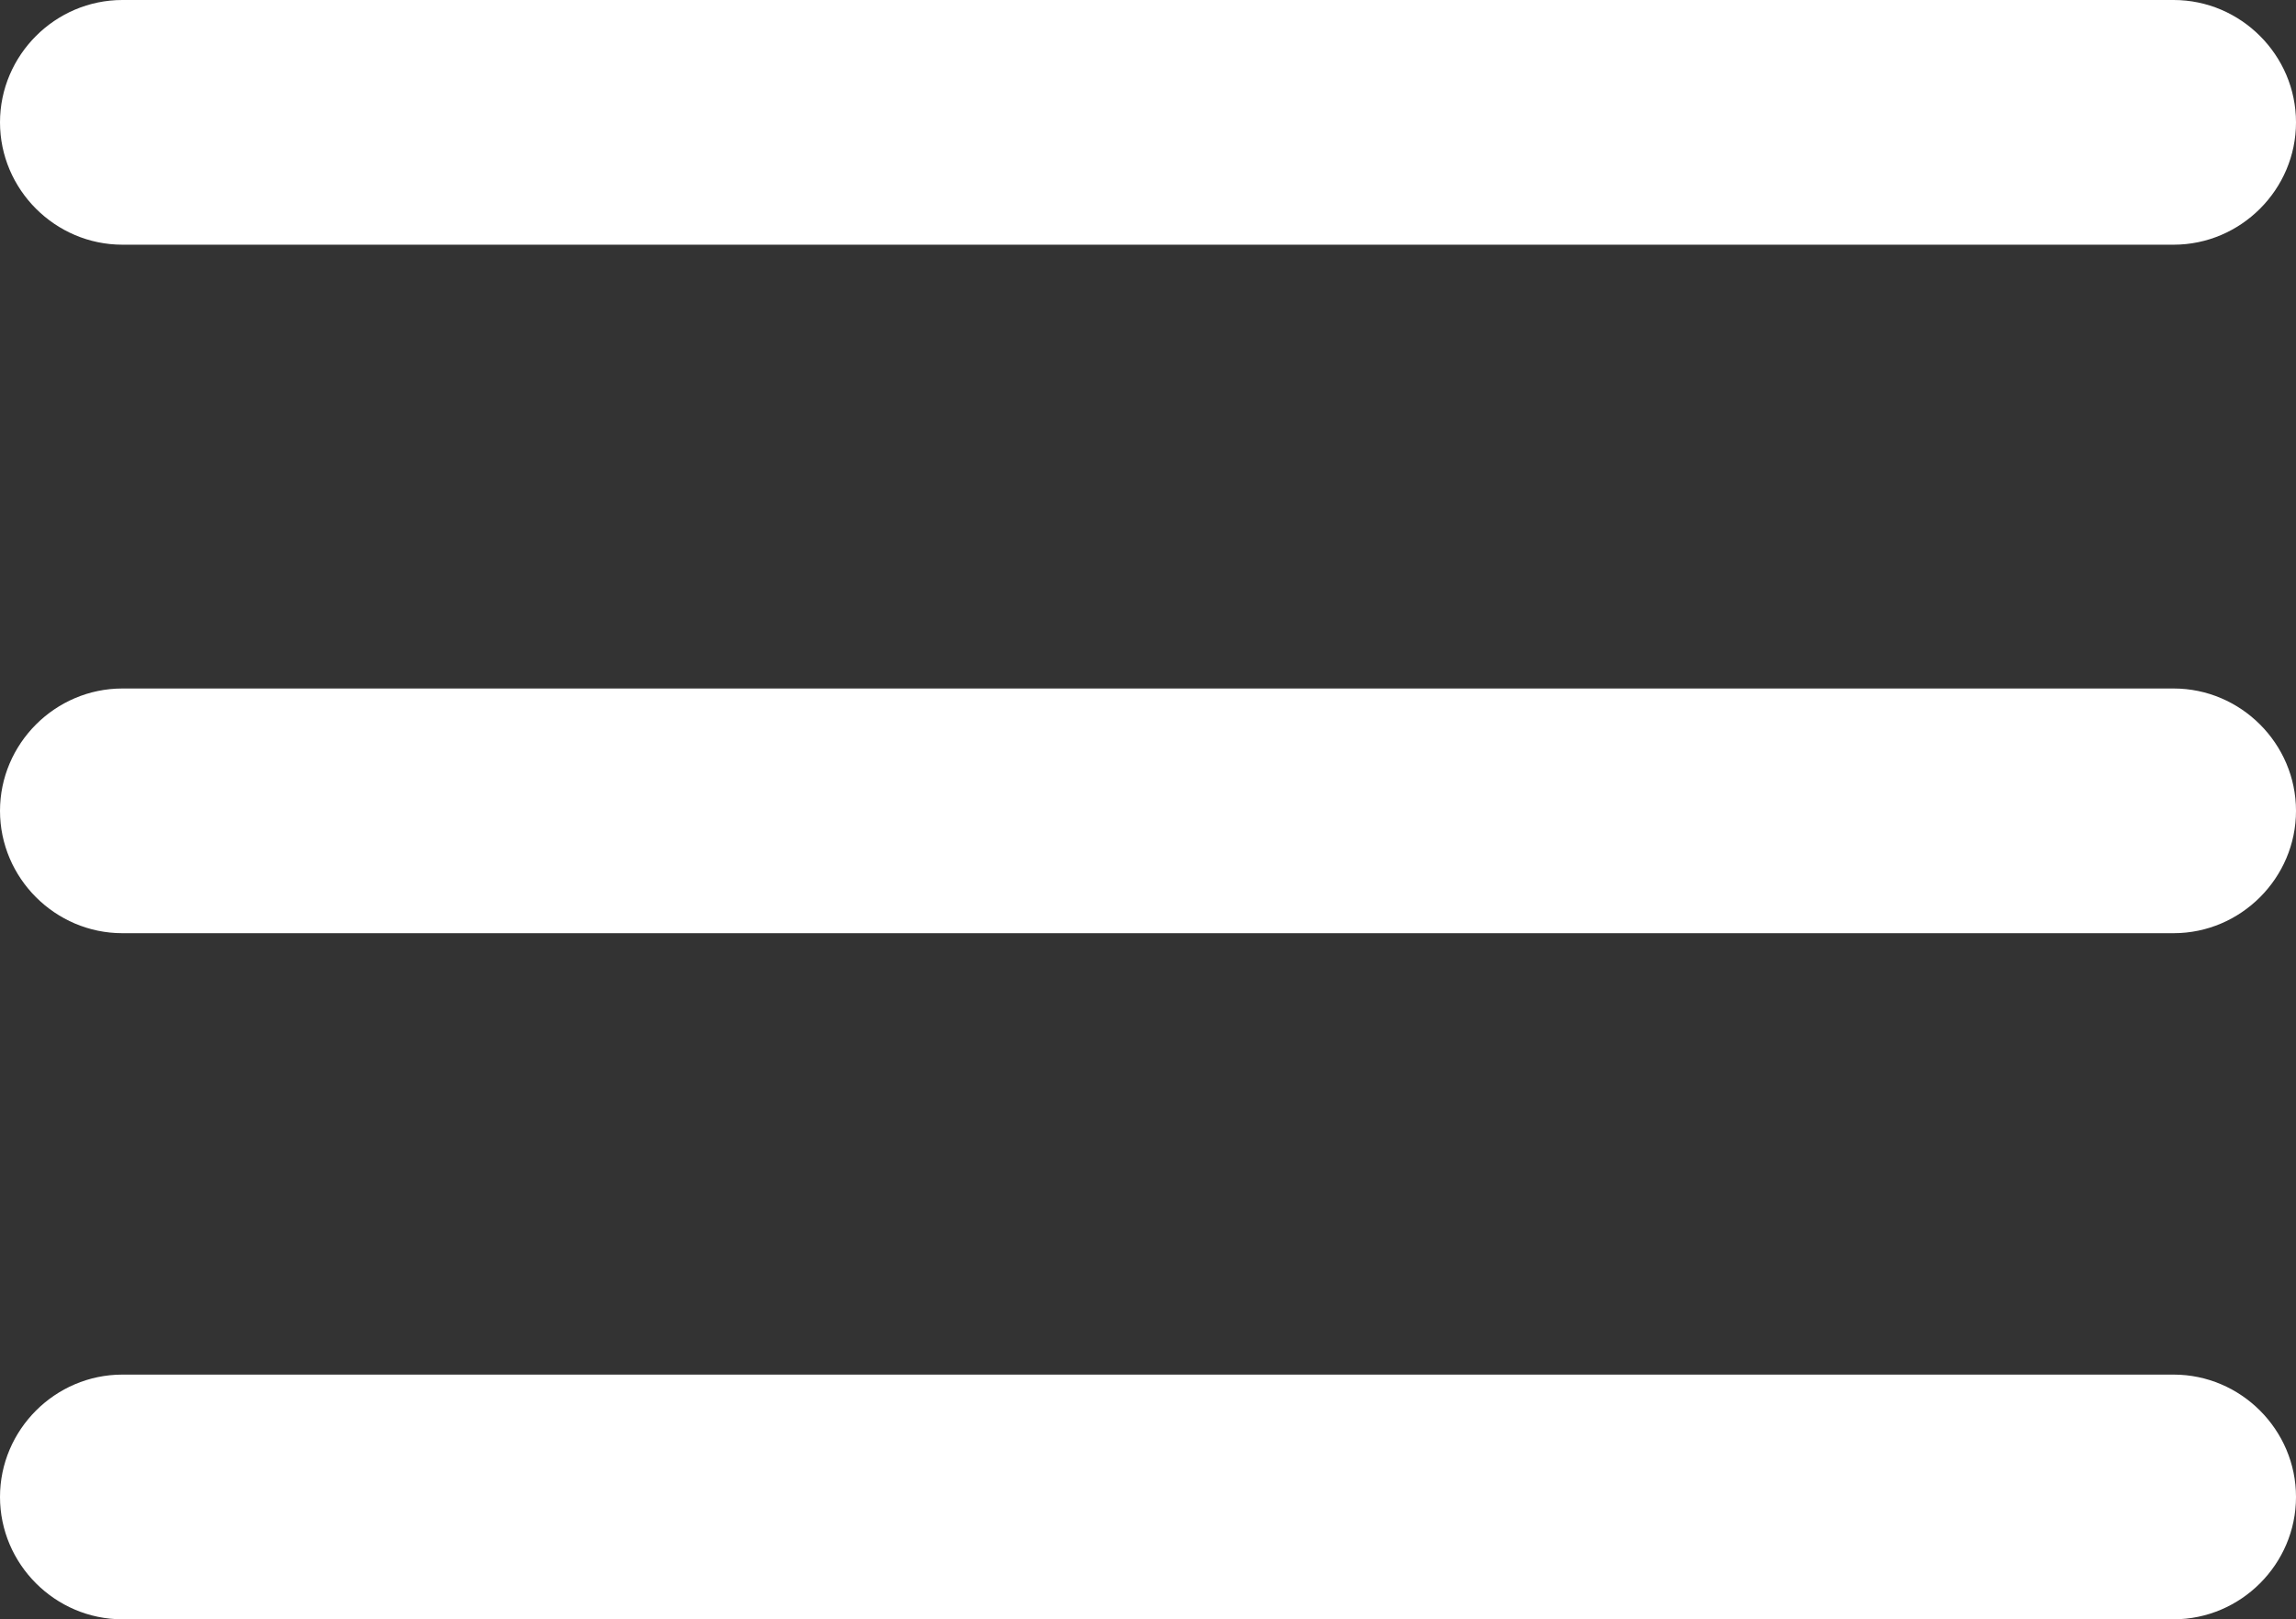
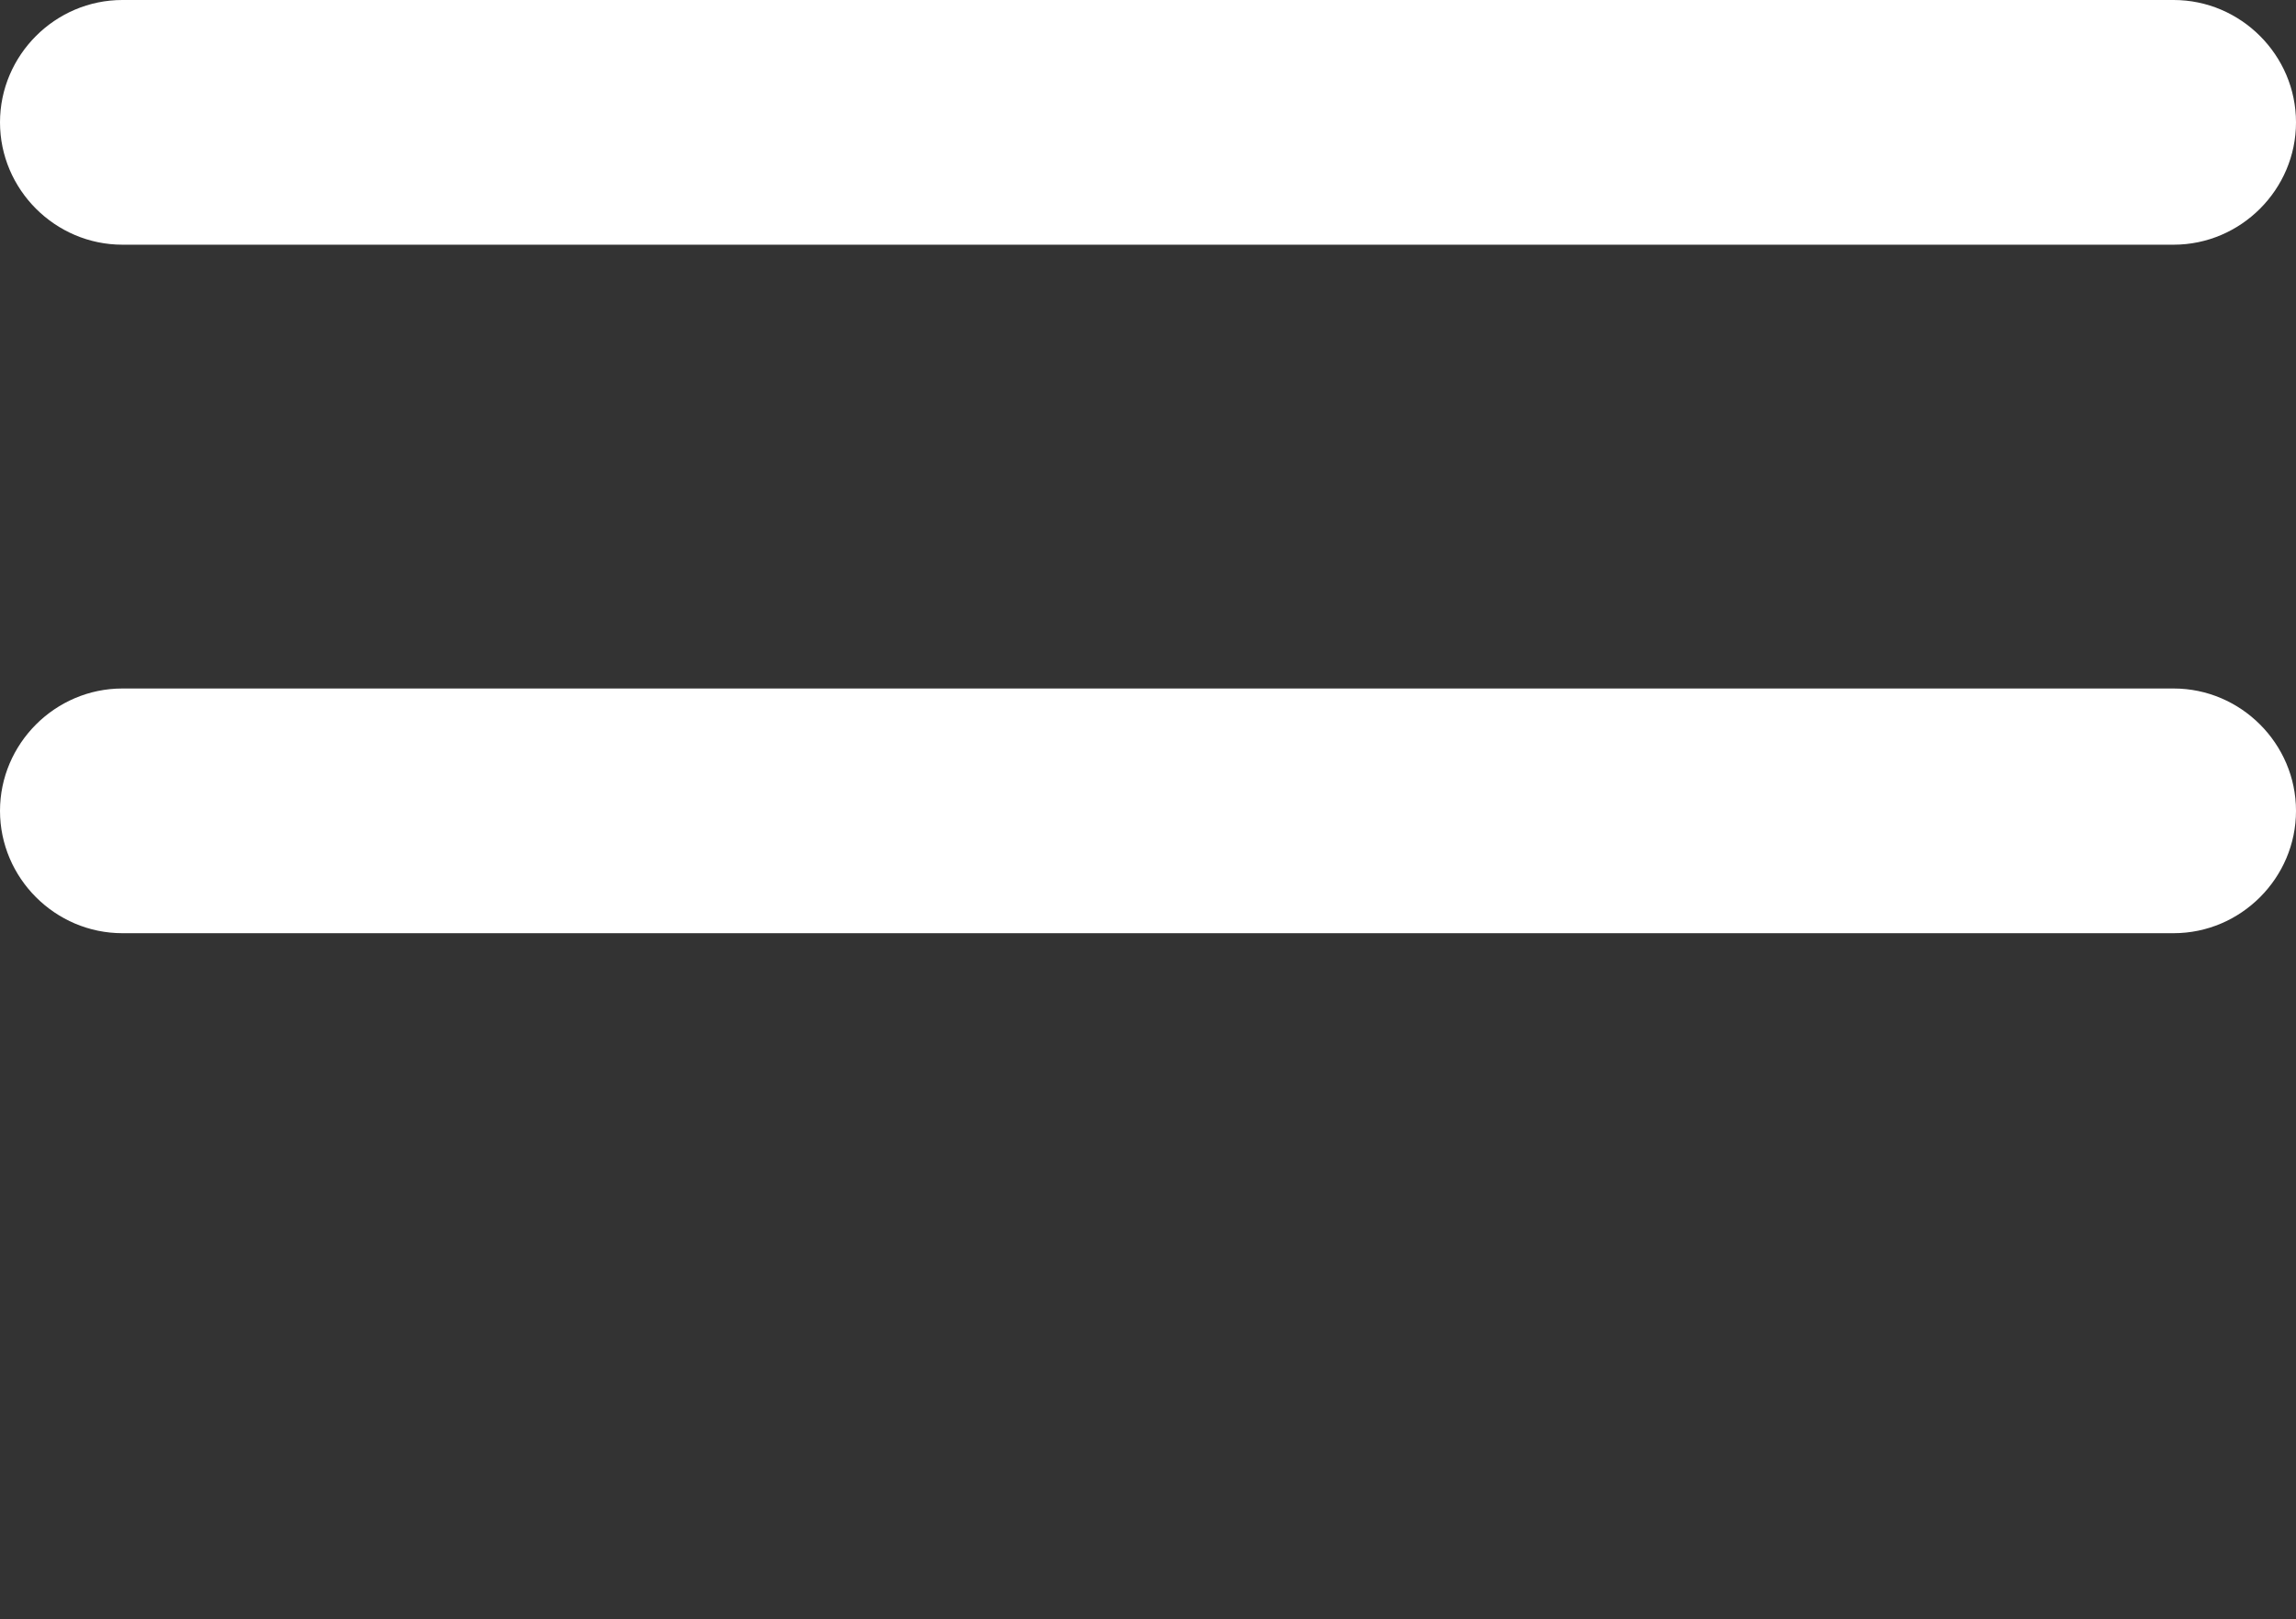
<svg xmlns="http://www.w3.org/2000/svg" version="1.1" id="Calque_1" x="0px" y="0px" viewBox="0 0 95.7 67.5" style="enable-background:new 0 0 95.7 67.5;" xml:space="preserve">
  <rect x="0" y="0" width="95.7" height="67.5" fill="#333333" stroke="none" />
  <style type="text/css">
	.st0{fill:#FFFFFF;}
</style>
  <path class="st0" d="M5.1,10.2C2.3,10.2,0,7.9,0,5.1S2.3,0,5.1,0l85.5,0c2.8,0,5.1,2.3,5.1,5.1s-2.3,5.1-5.1,5.1H5.1z" />
  <path class="st0" d="M5.1,38.9c-2.8,0-5.1-2.3-5.1-5.1s2.3-5.1,5.1-5.1h85.5c2.8,0,5.1,2.3,5.1,5.1s-2.3,5.1-5.1,5.1H5.1z" />
-   <path class="st0" d="M5.1,67.5c-2.8,0-5.1-2.3-5.1-5.1c0-2.8,2.3-5.1,5.1-5.1h85.5c2.8,0,5.1,2.3,5.1,5.1c0,2.8-2.3,5.1-5.1,5.1H5.1  z" />
</svg>